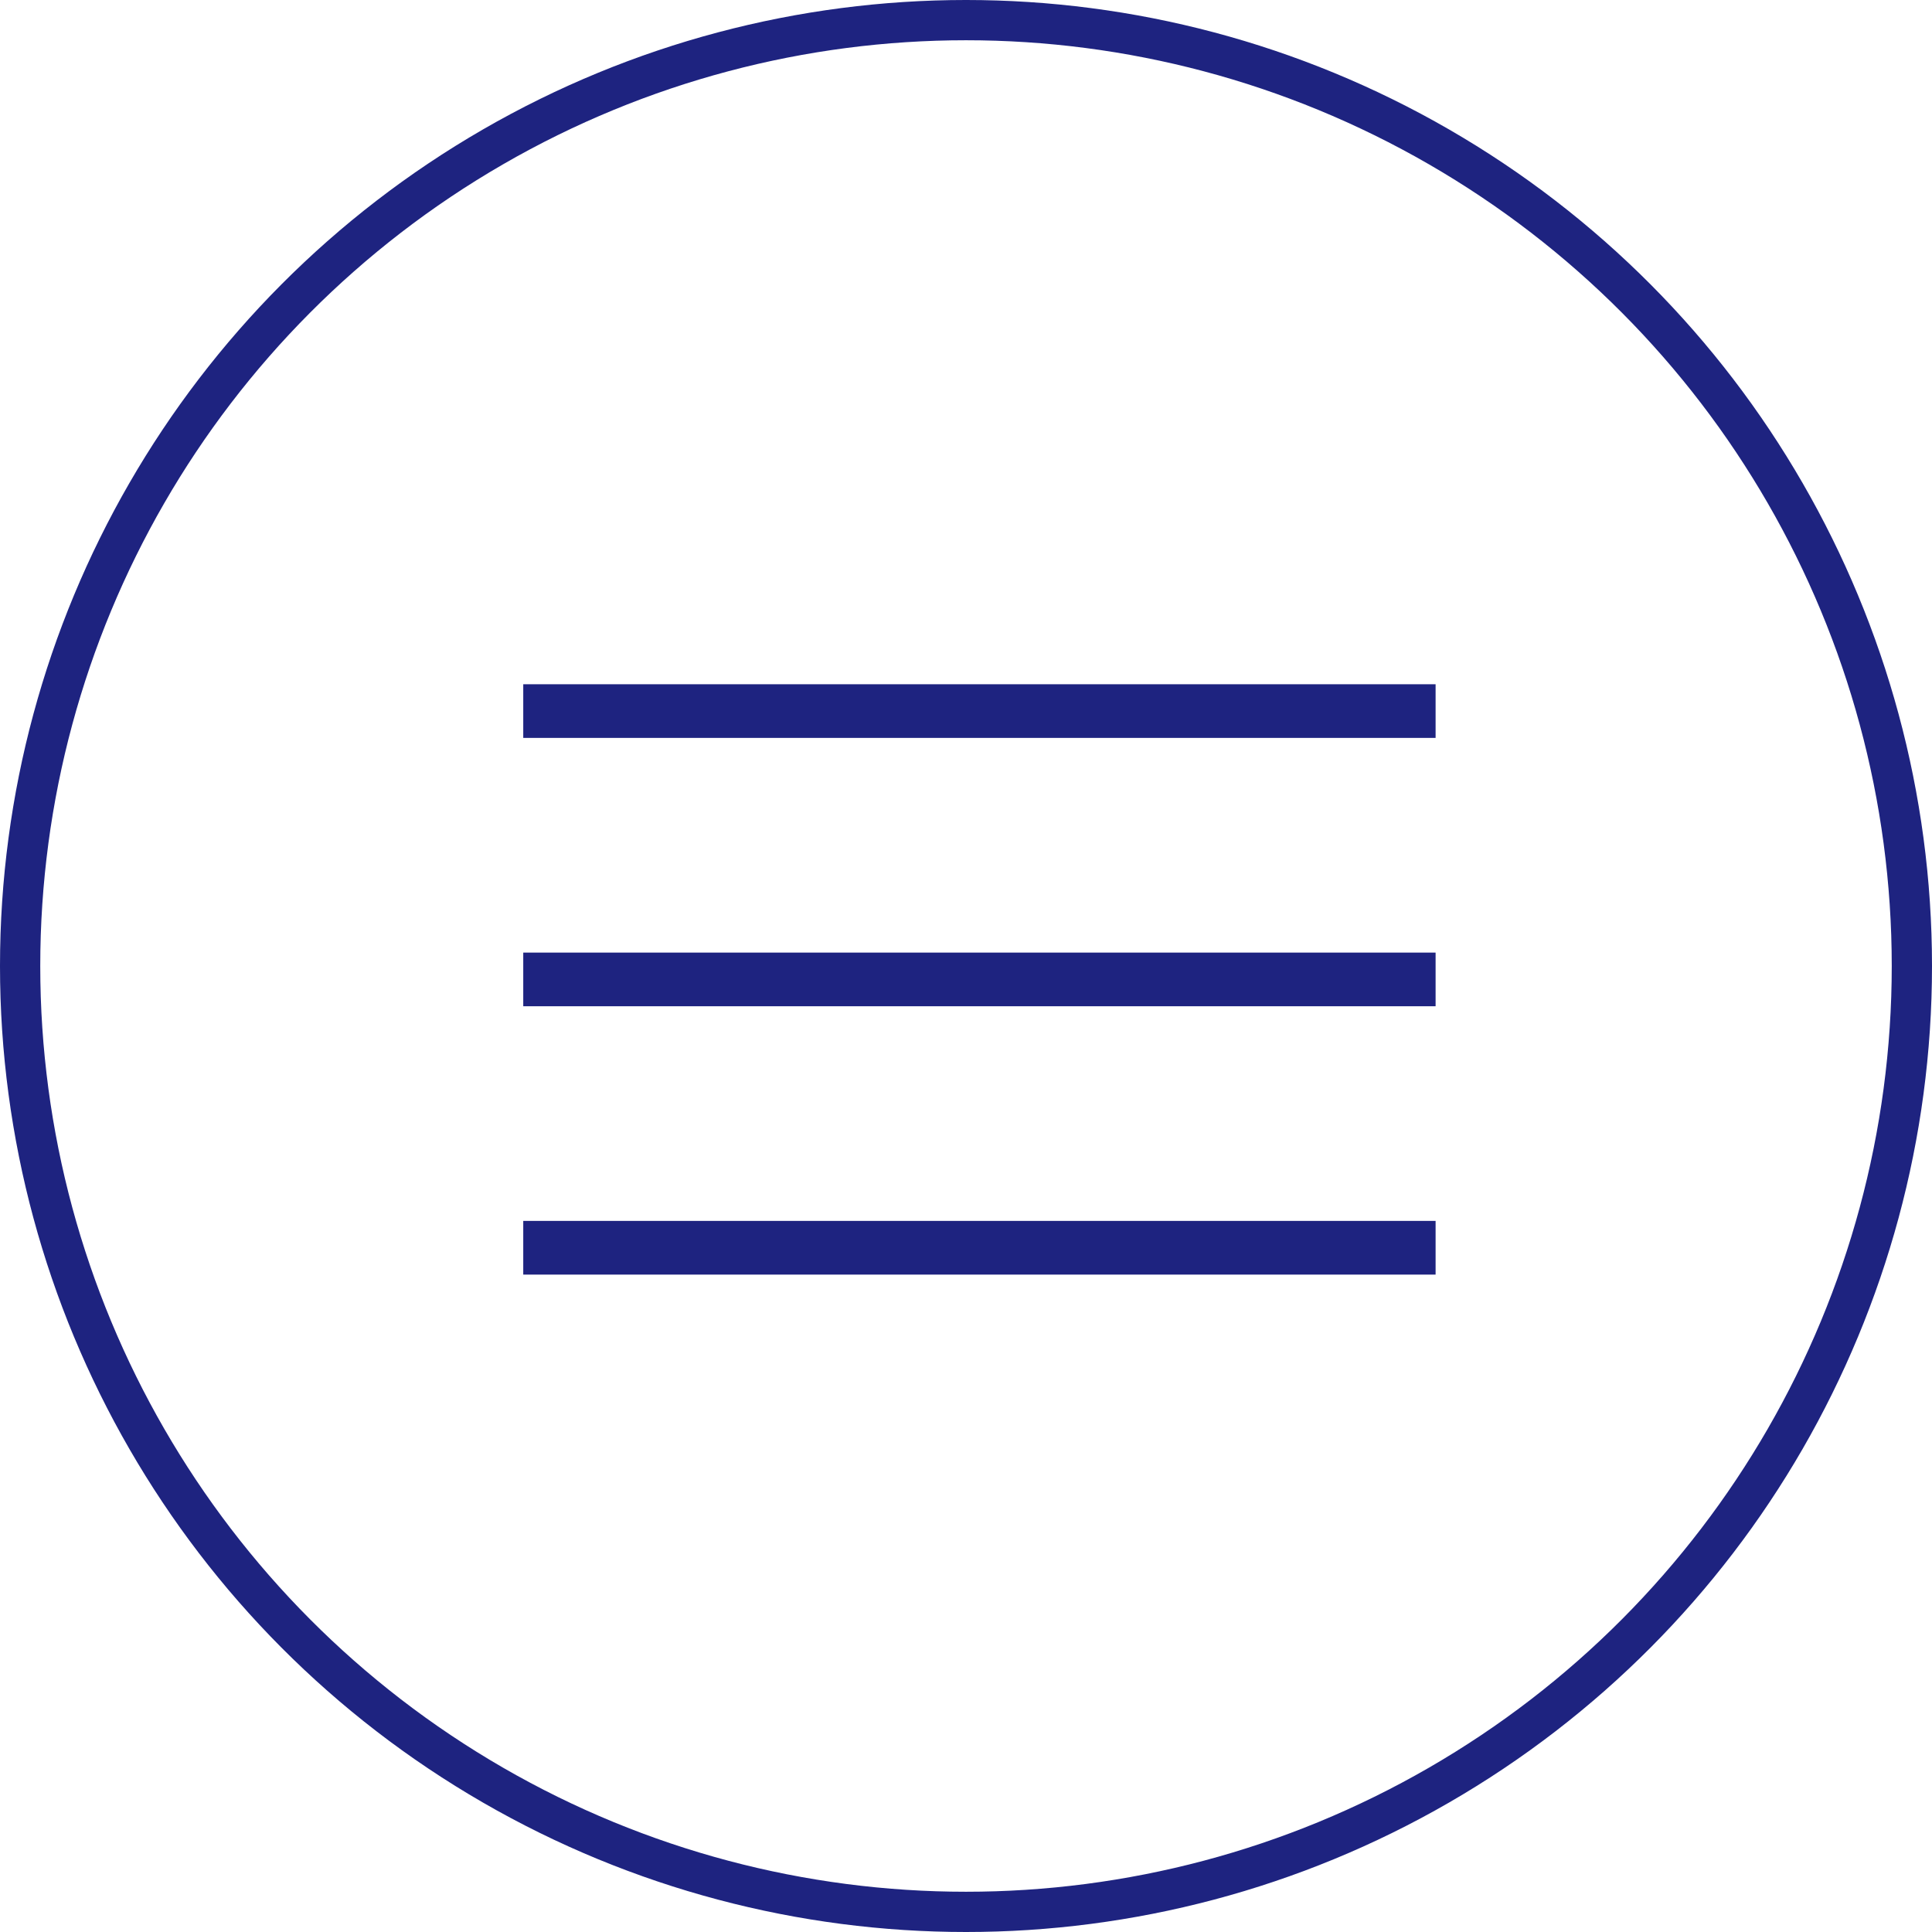
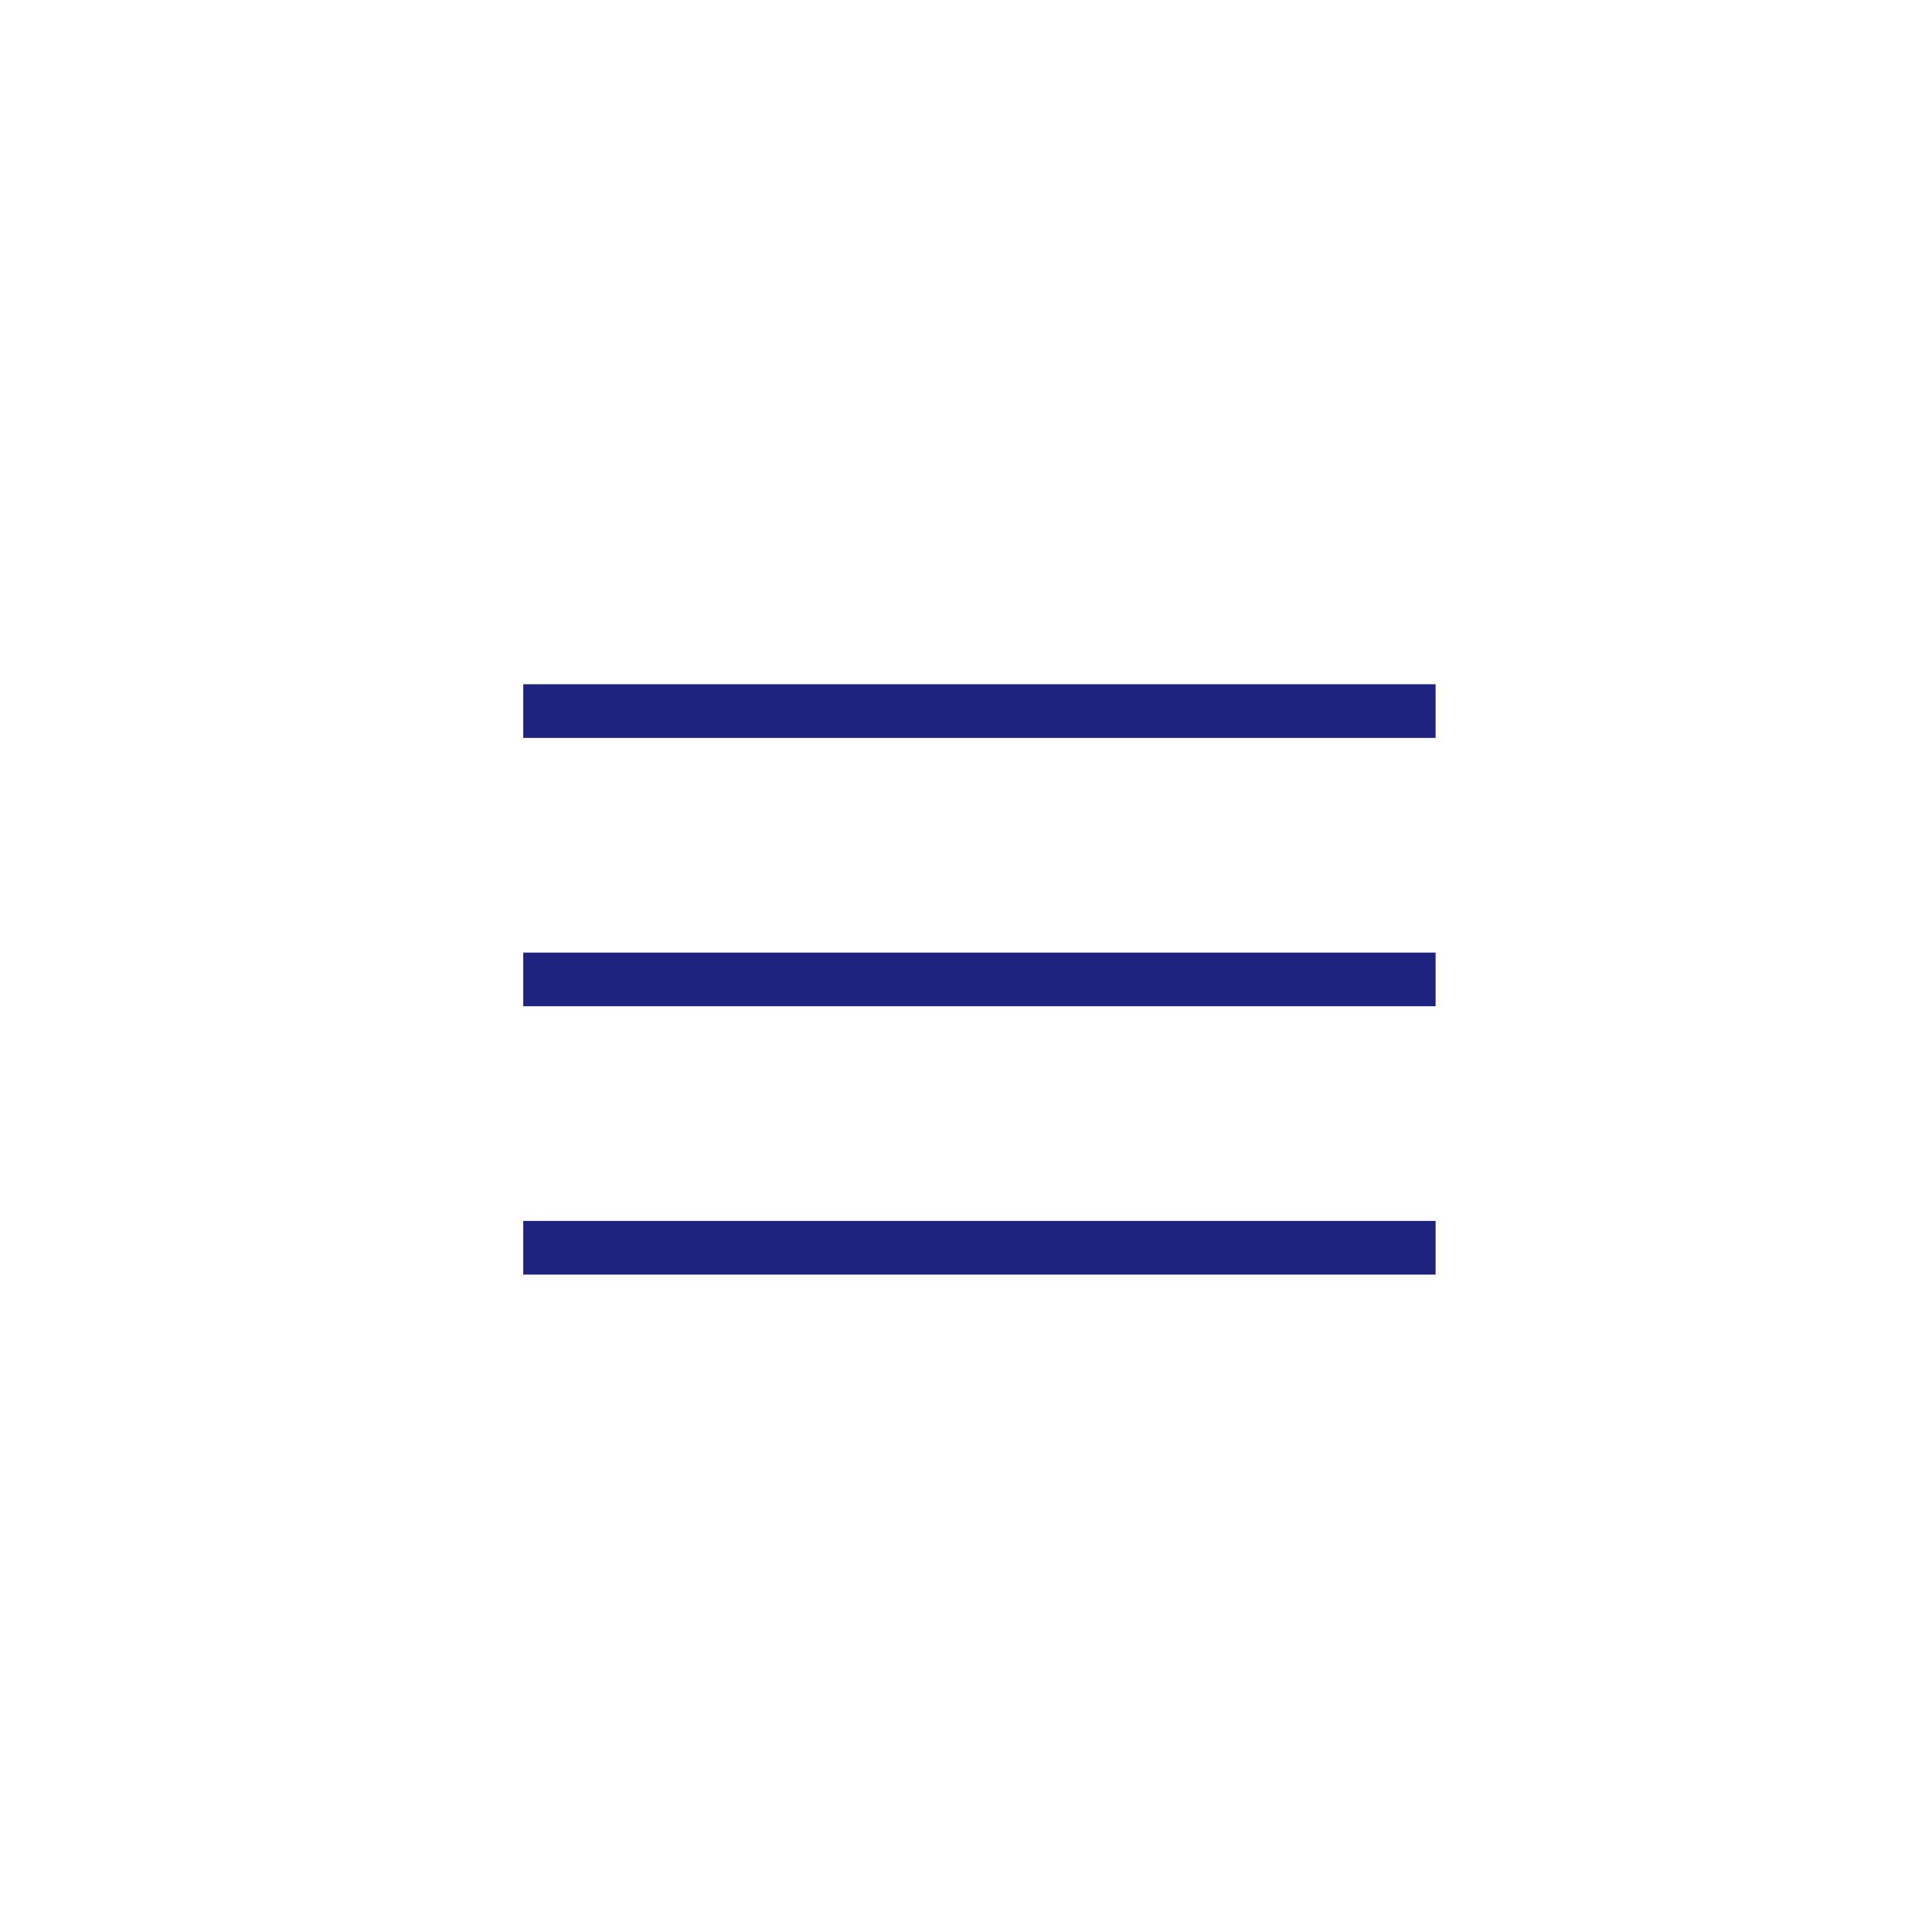
<svg xmlns="http://www.w3.org/2000/svg" width="48" height="48" viewBox="0 0 48 48" fill="none">
-   <circle cx="24" cy="24" r="23.5" stroke="#1E2380" />
  <path d="M13 18.333V17H35.667V18.333H13ZM35.667 23.667V25H13V23.667H35.667ZM13 30.333H35.667V31.667H13V30.333Z" fill="#1E2380" />
</svg>